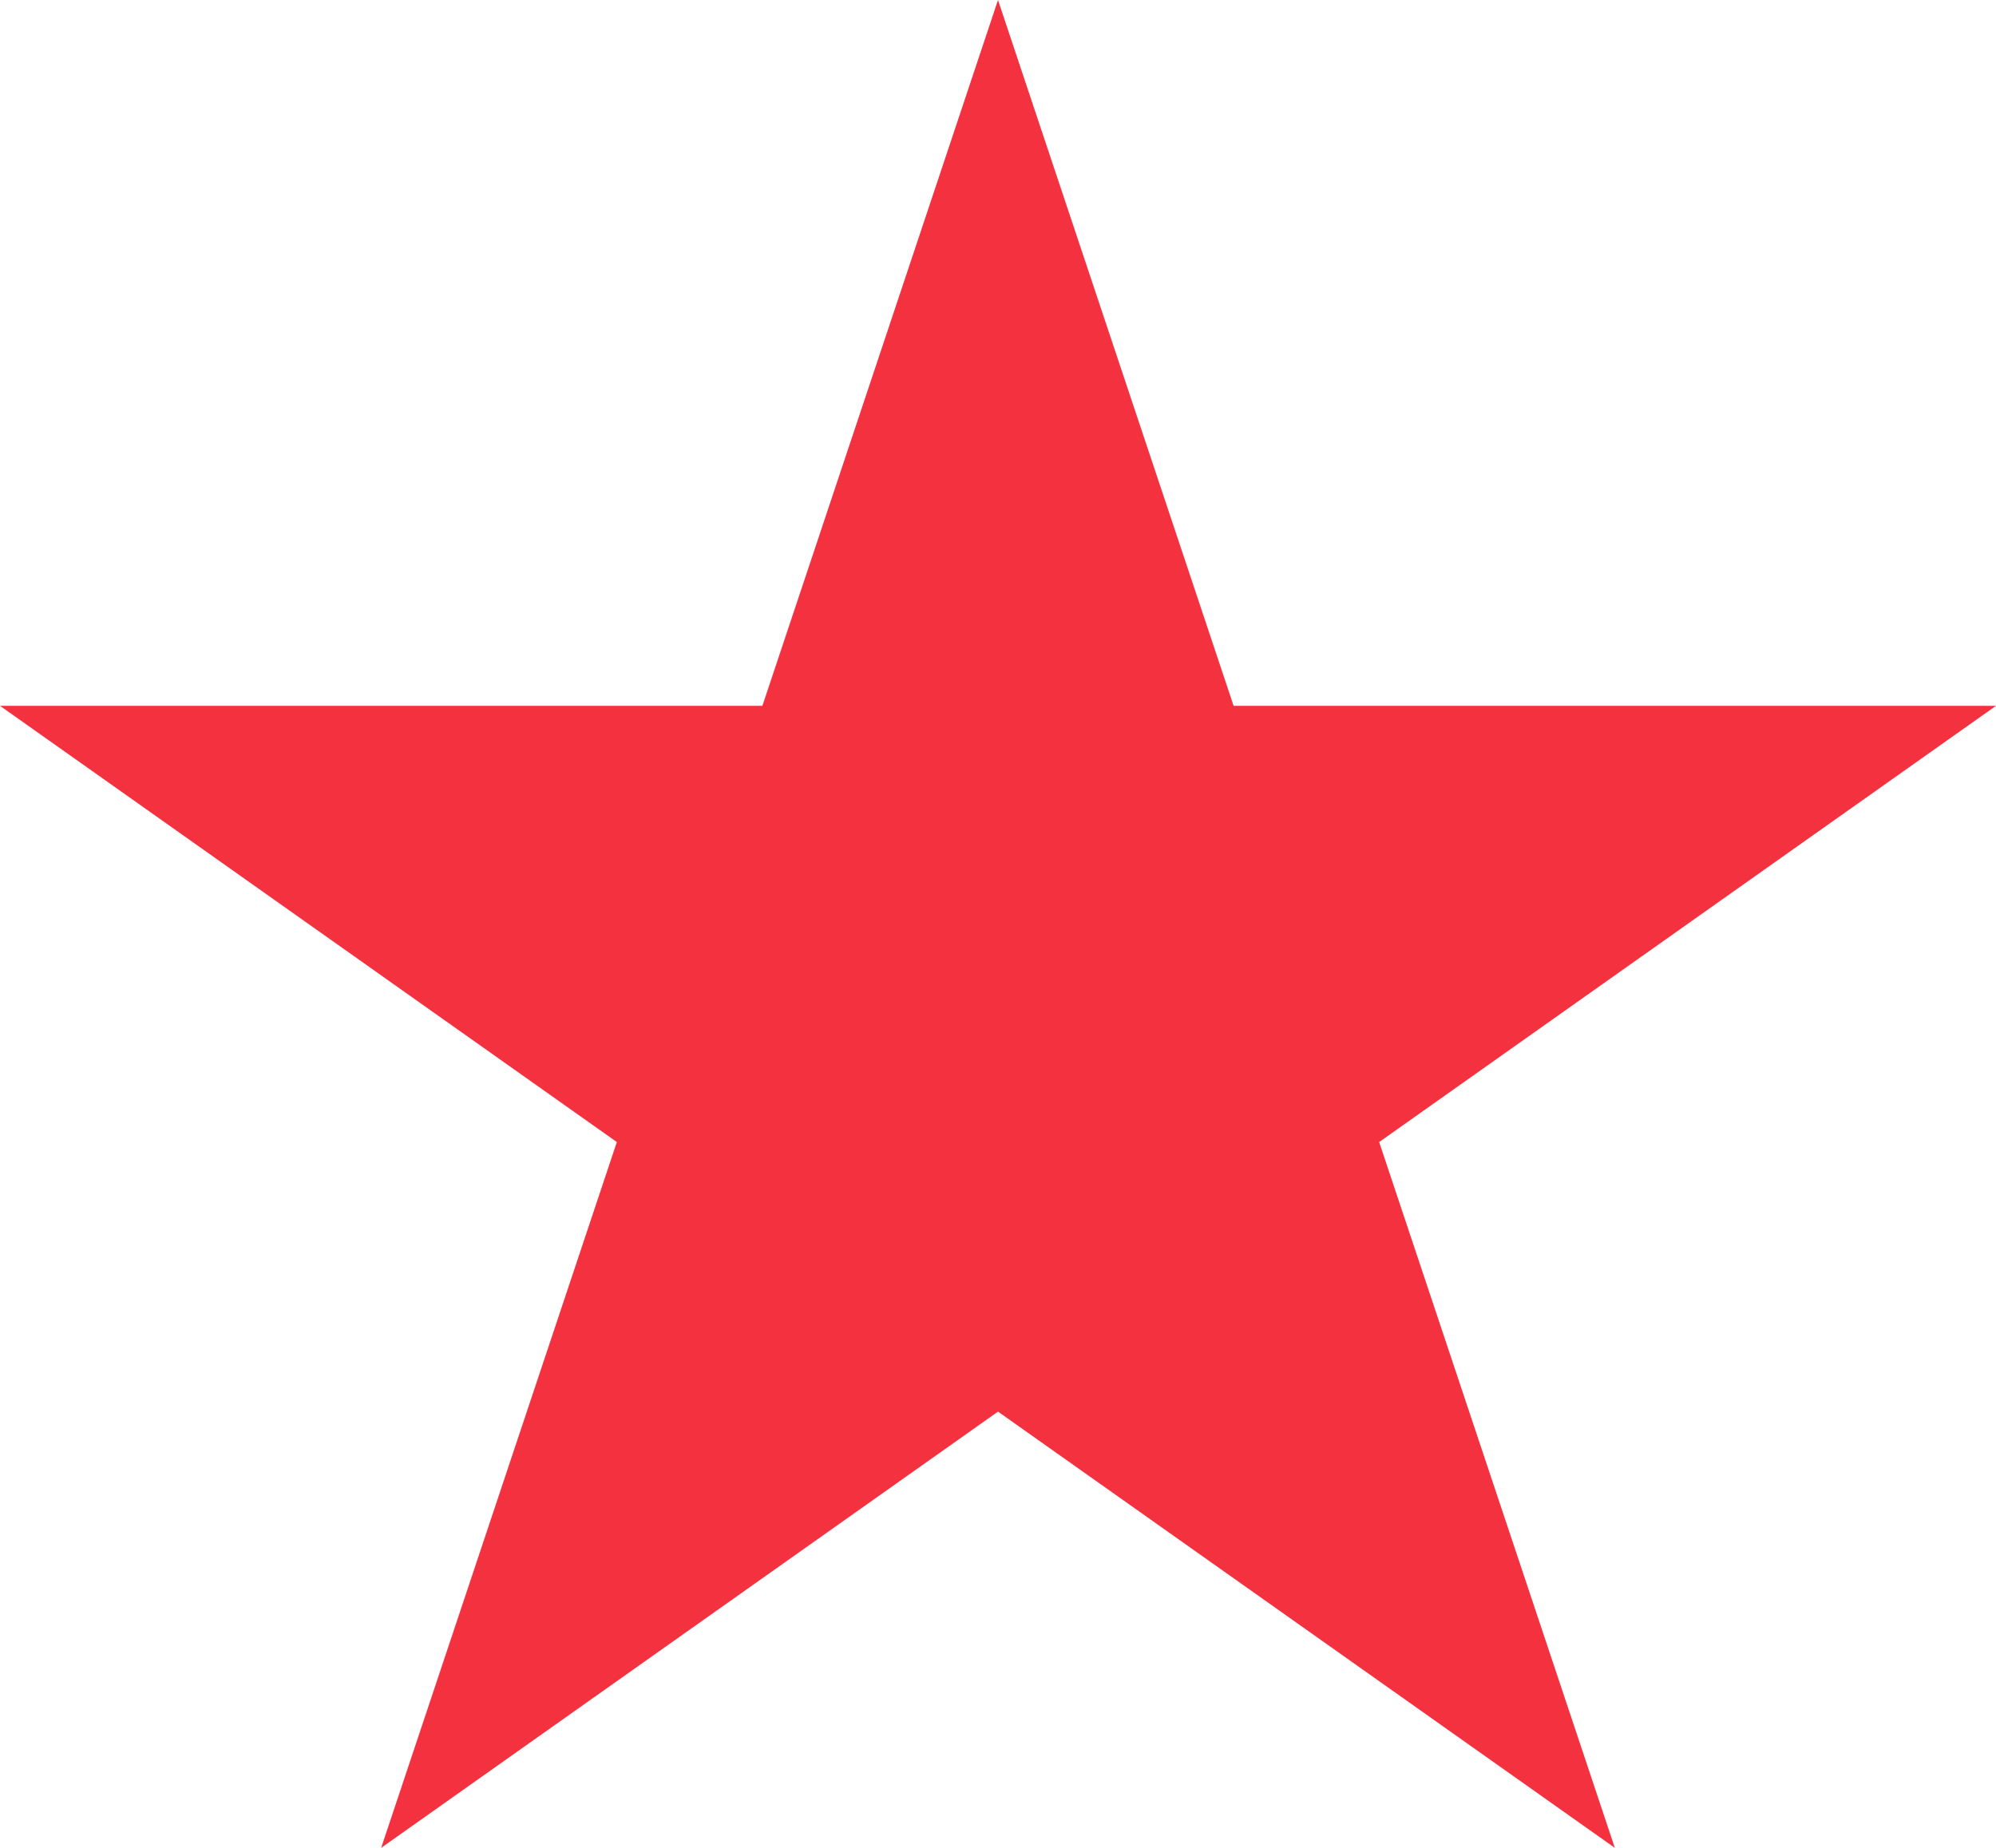
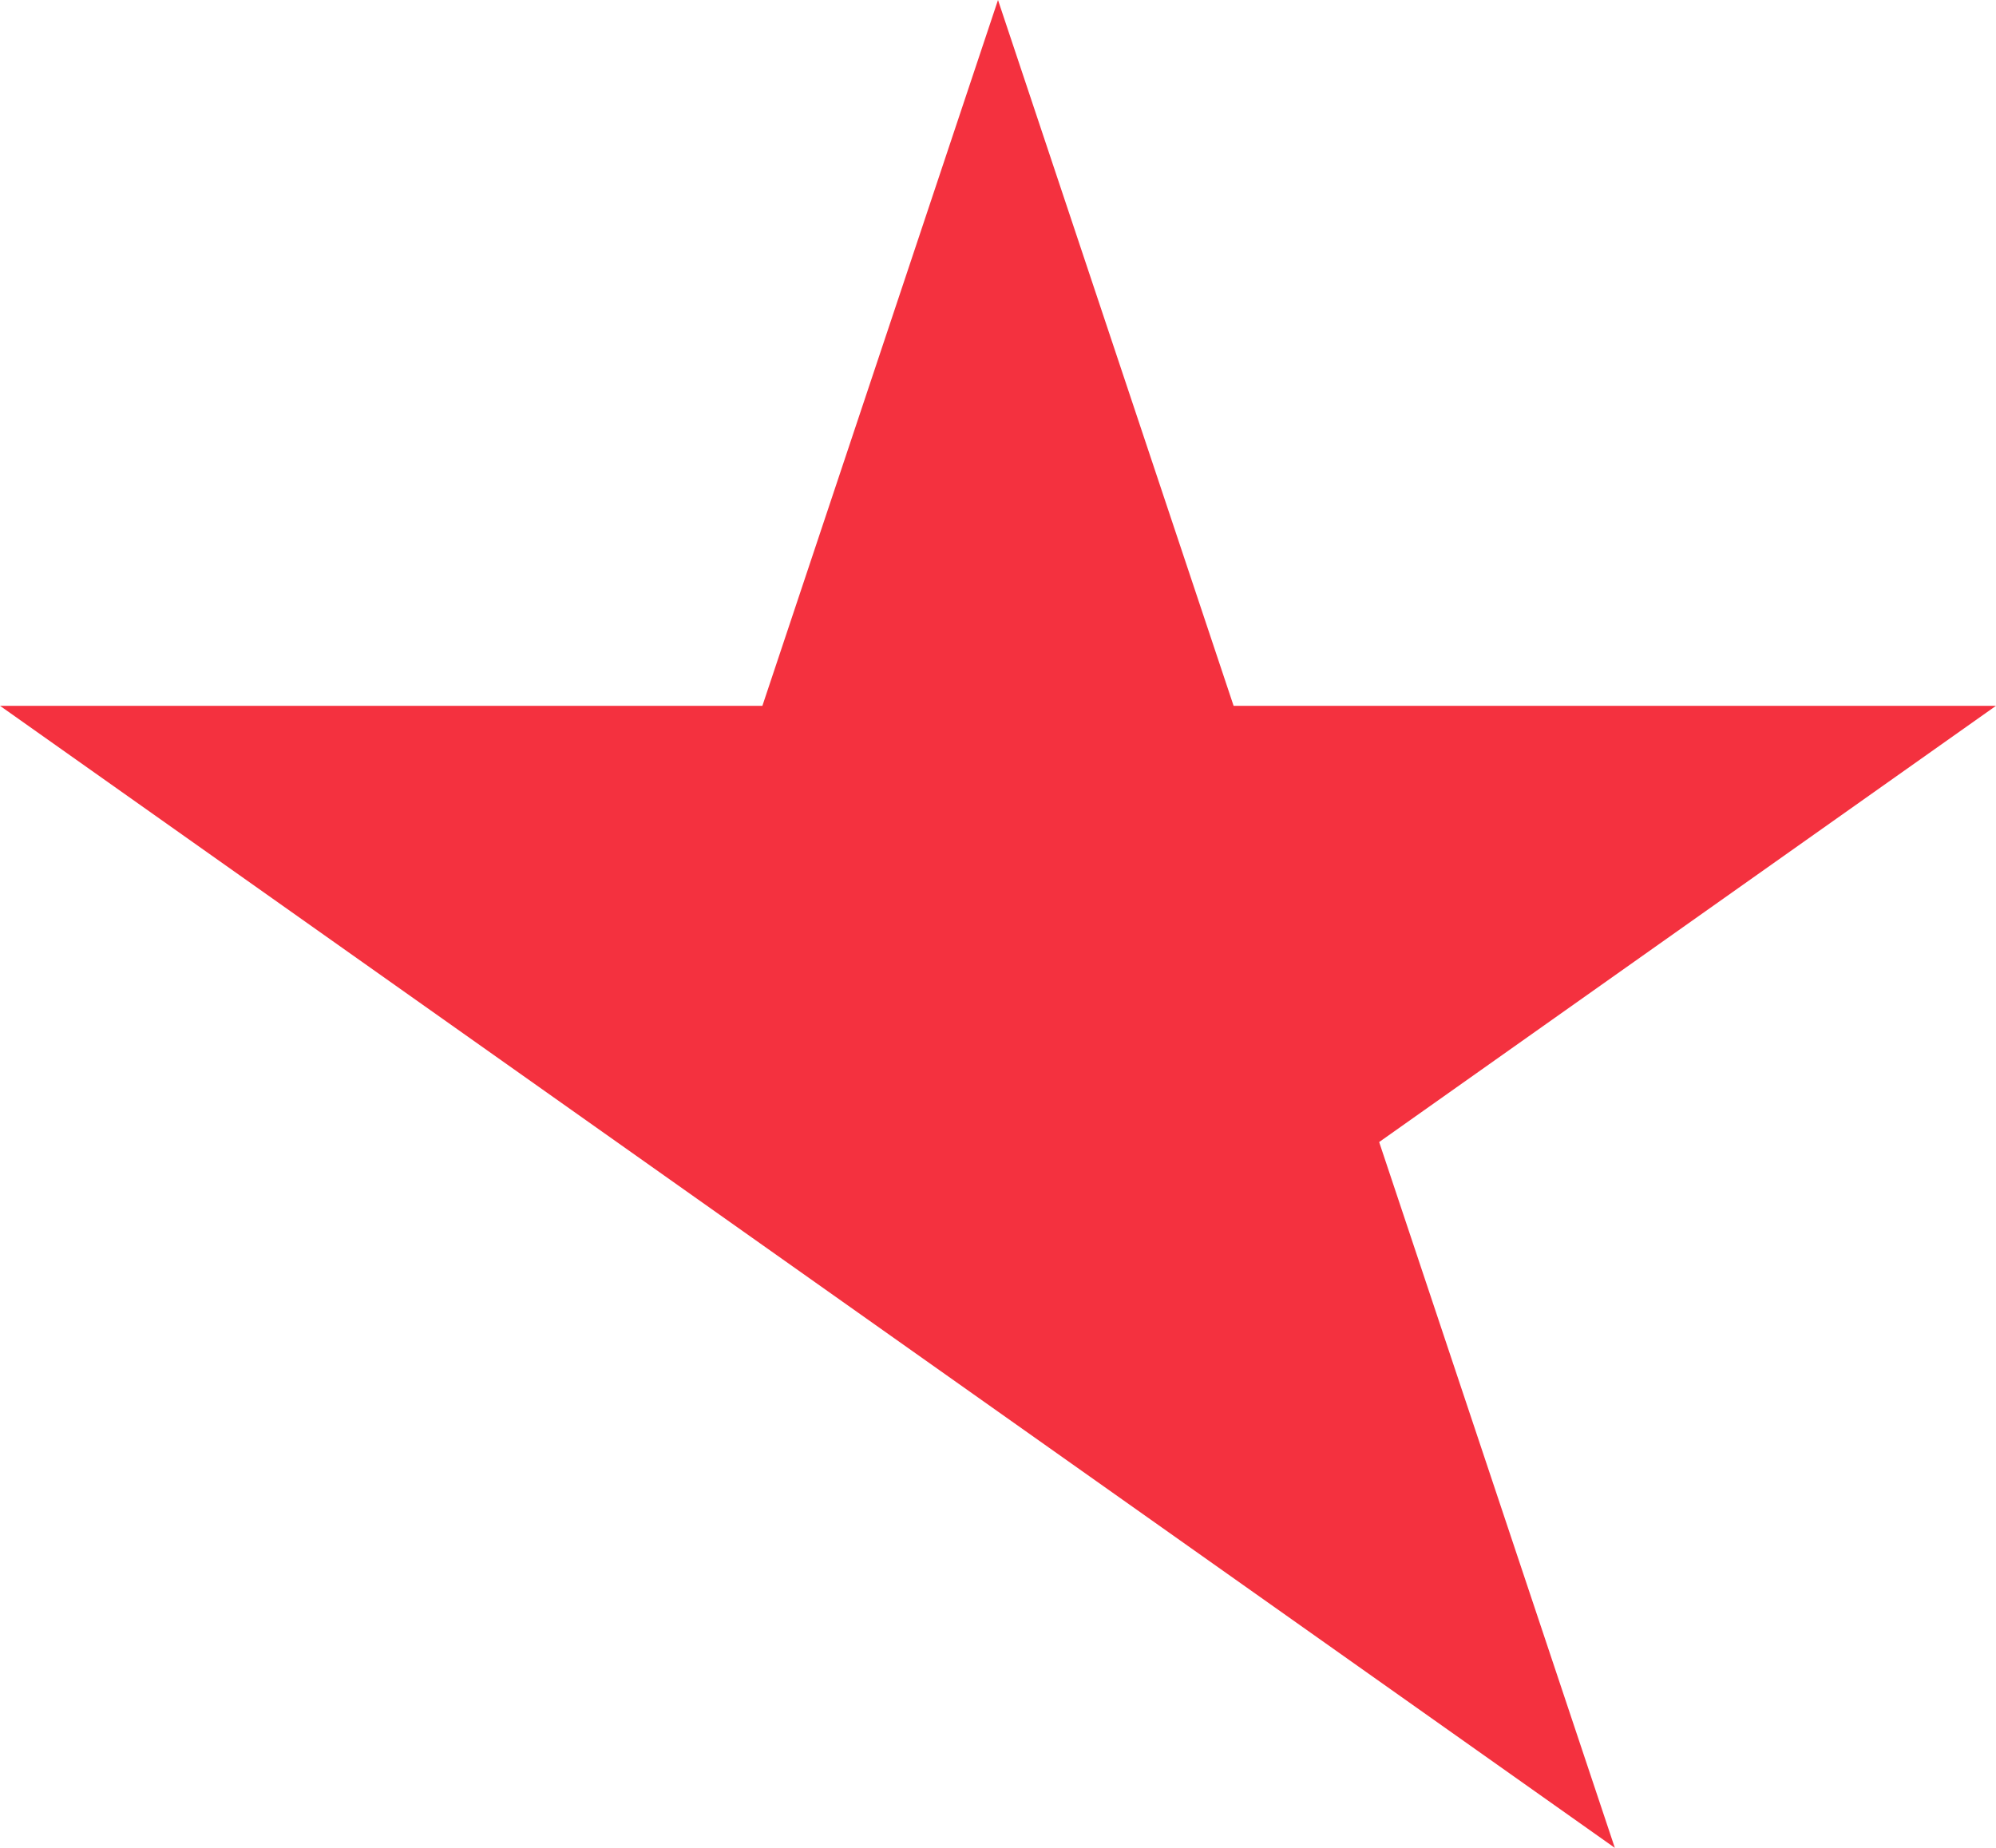
<svg xmlns="http://www.w3.org/2000/svg" width="27" height="25" viewBox="0 0 27 25" fill="none">
-   <path d="M13.5 0L16.687 9.549H27L18.656 15.451L21.844 25L13.5 19.098L5.156 25L8.344 15.451L0 9.549H10.313L13.5 0Z" fill="#F4313F" />
+   <path d="M13.5 0L16.687 9.549H27L18.656 15.451L21.844 25L13.5 19.098L8.344 15.451L0 9.549H10.313L13.5 0Z" fill="#F4313F" />
</svg>